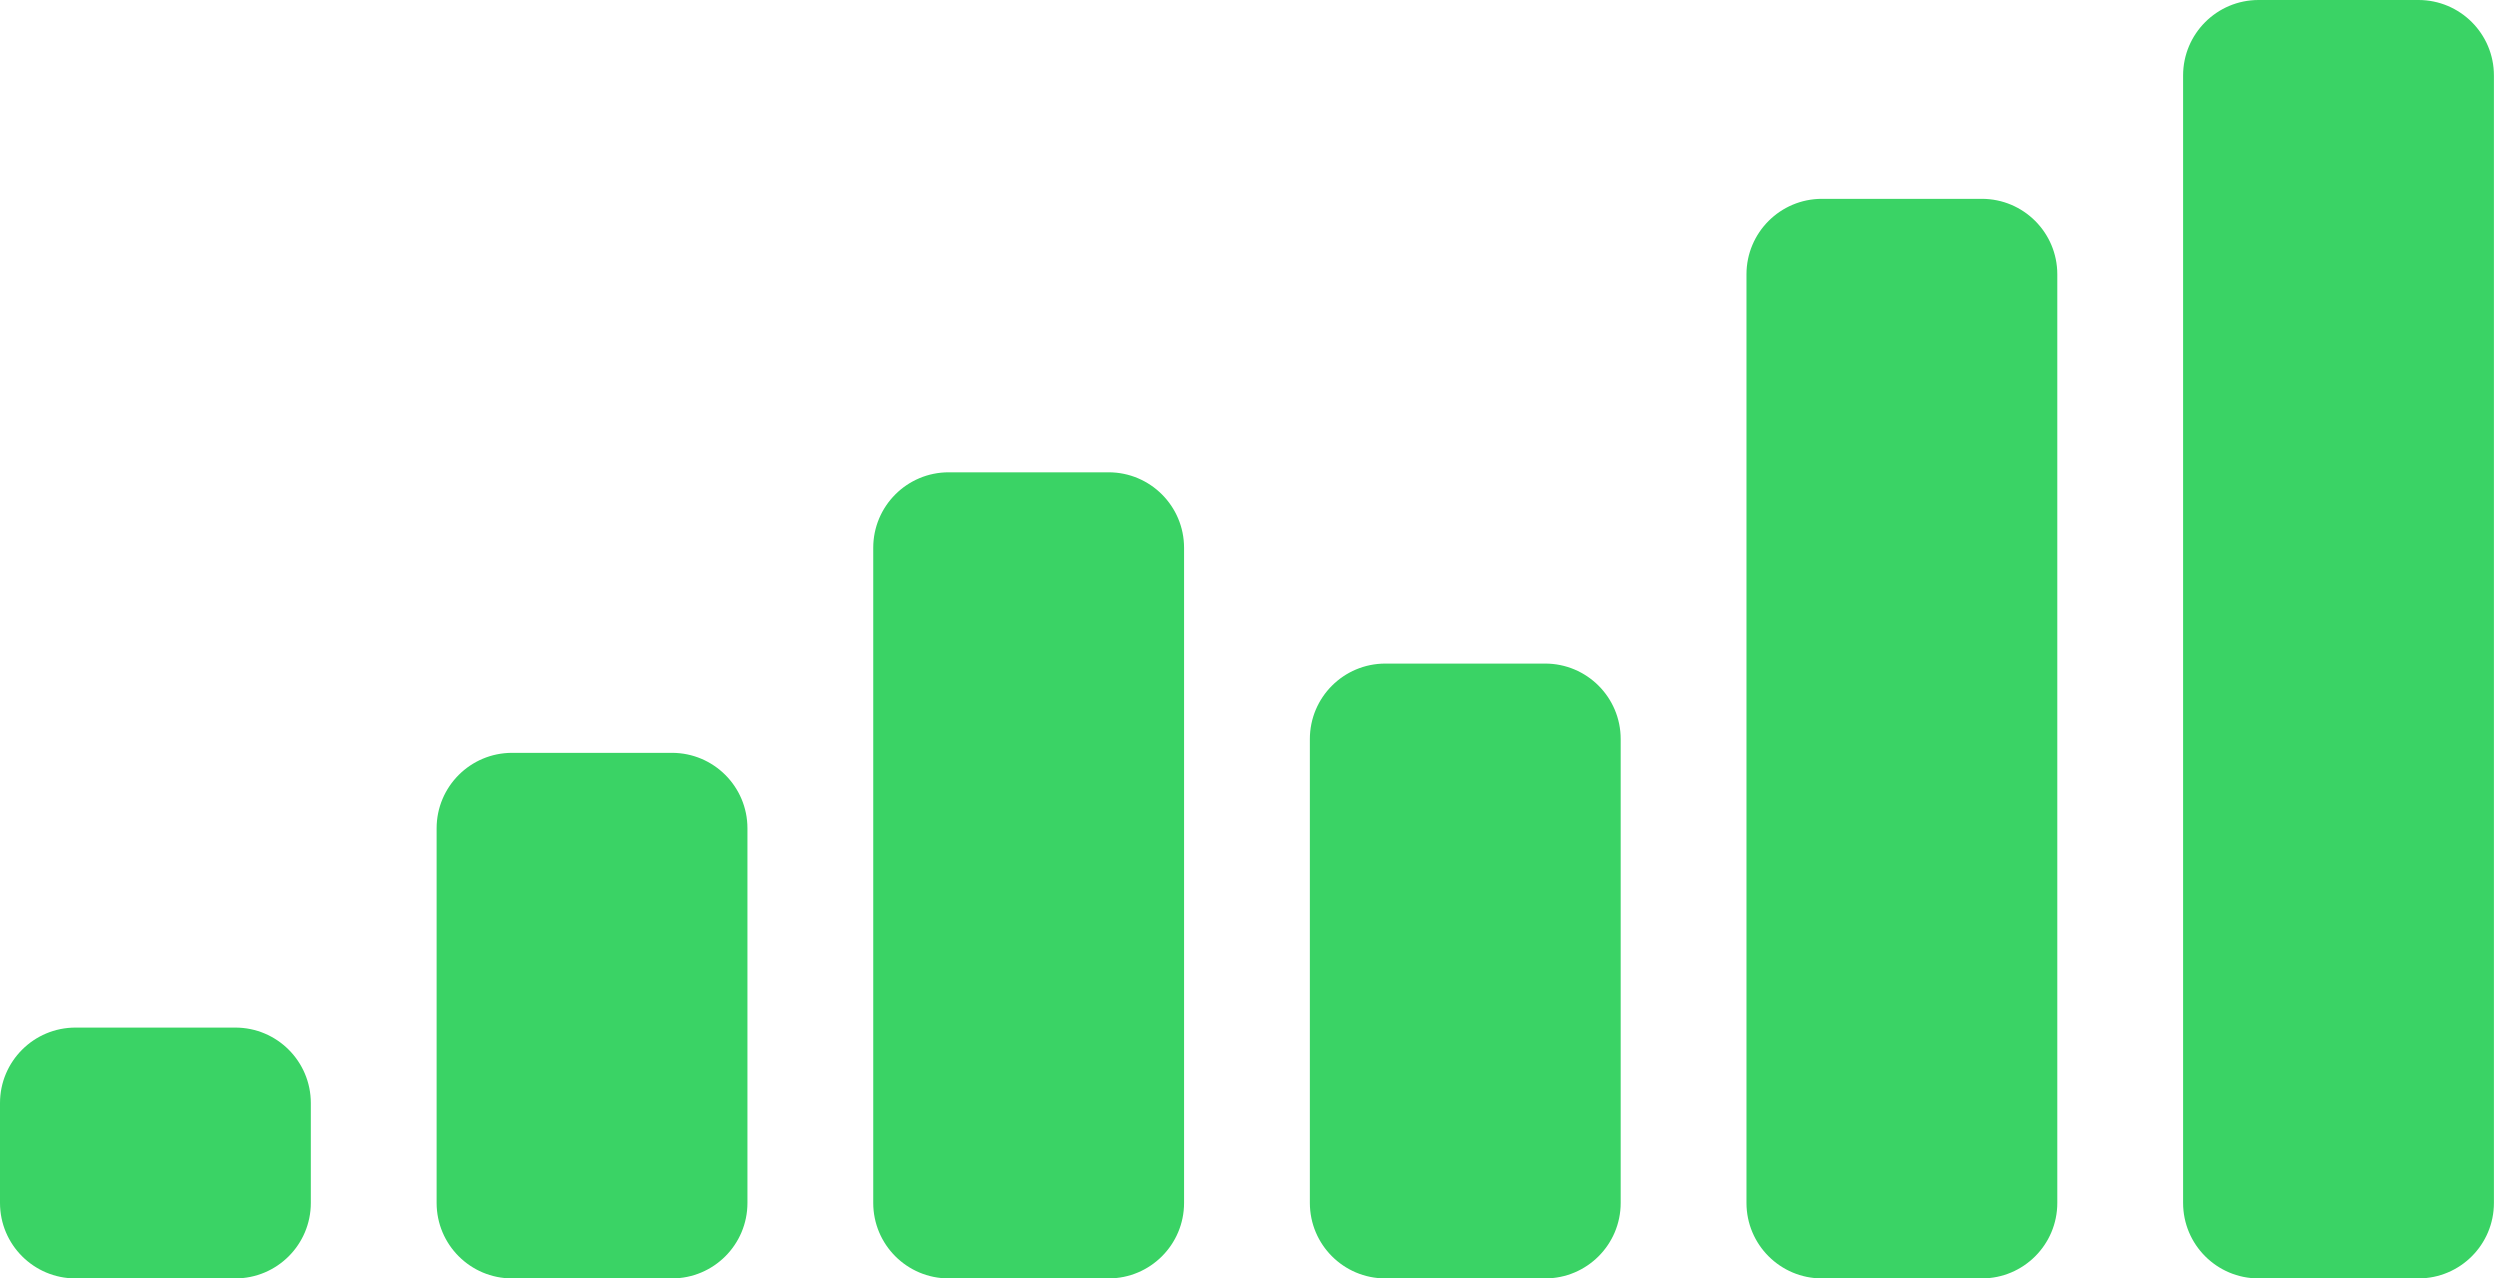
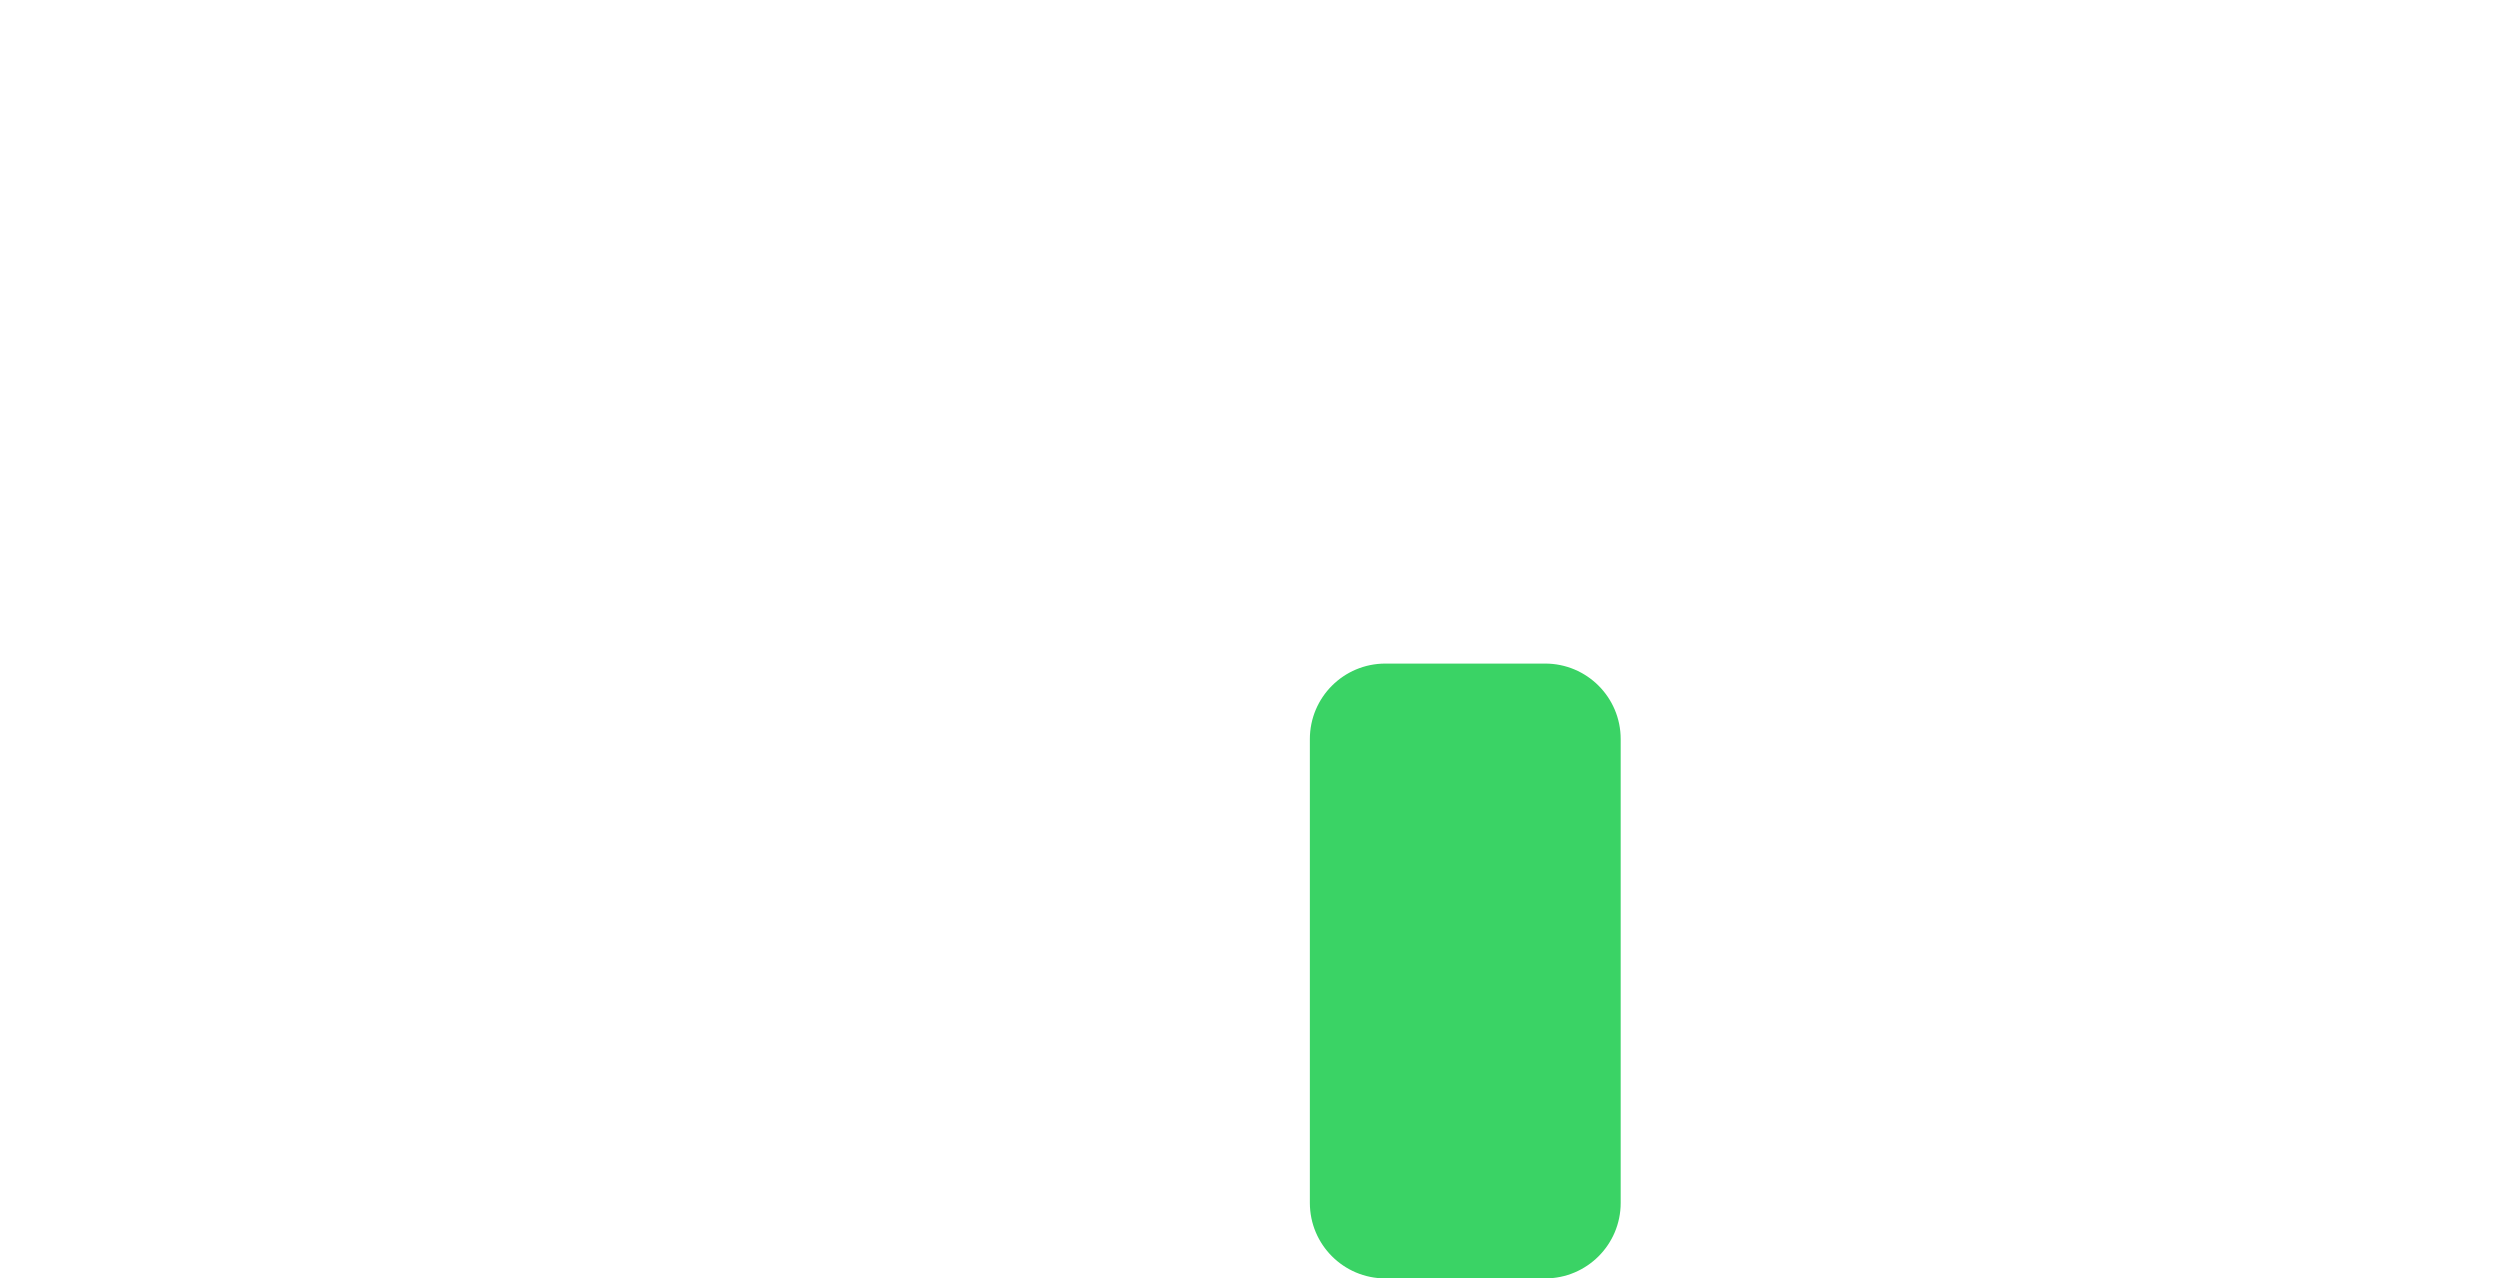
<svg xmlns="http://www.w3.org/2000/svg" width="88" height="45" viewBox="0 0 88 45" fill="none">
-   <path d="M0 38.828C0 37.361 1.19 36.171 2.657 36.171H8.284C9.751 36.171 10.941 37.361 10.941 38.828V42.343C10.941 43.81 9.751 45 8.284 45H2.657C1.19 45 0 43.81 0 42.343V38.828Z" fill="#3AD365" />
-   <path d="M15.369 29.156C15.369 27.689 16.558 26.5 18.026 26.5H23.653C25.12 26.5 26.31 27.689 26.31 29.156V42.343C26.31 43.81 25.12 45 23.653 45H18.026C16.558 45 15.369 43.81 15.369 42.343V29.156Z" fill="#3AD365" />
-   <path d="M30.738 19.282C30.738 17.815 31.927 16.625 33.395 16.625H39.022C40.489 16.625 41.679 17.815 41.679 19.282V42.343C41.679 43.81 40.489 45 39.022 45H33.395C31.927 45 30.738 43.81 30.738 42.343V19.282Z" fill="#3AD365" />
  <path d="M46.107 26.015C46.107 24.547 47.297 23.358 48.764 23.358H54.391C55.858 23.358 57.048 24.547 57.048 26.015V42.343C57.048 43.81 55.858 45 54.391 45H48.764C47.297 45 46.107 43.81 46.107 42.343V26.015Z" fill="#3AD365" />
-   <path d="M61.476 9.656C61.476 8.189 62.666 6.999 64.133 6.999H69.76C71.228 6.999 72.417 8.189 72.417 9.656V42.343C72.417 43.81 71.228 45 69.76 45H64.133C62.666 45 61.476 43.81 61.476 42.343V9.656Z" fill="#3AD365" />
-   <path d="M76.845 2.657C76.845 1.19 78.034 0 79.502 0H85.129C86.597 0 87.786 1.19 87.786 2.657V42.343C87.786 43.81 86.597 45 85.129 45H79.502C78.034 45 76.845 43.81 76.845 42.343V2.657Z" fill="#3AD365" />
</svg>